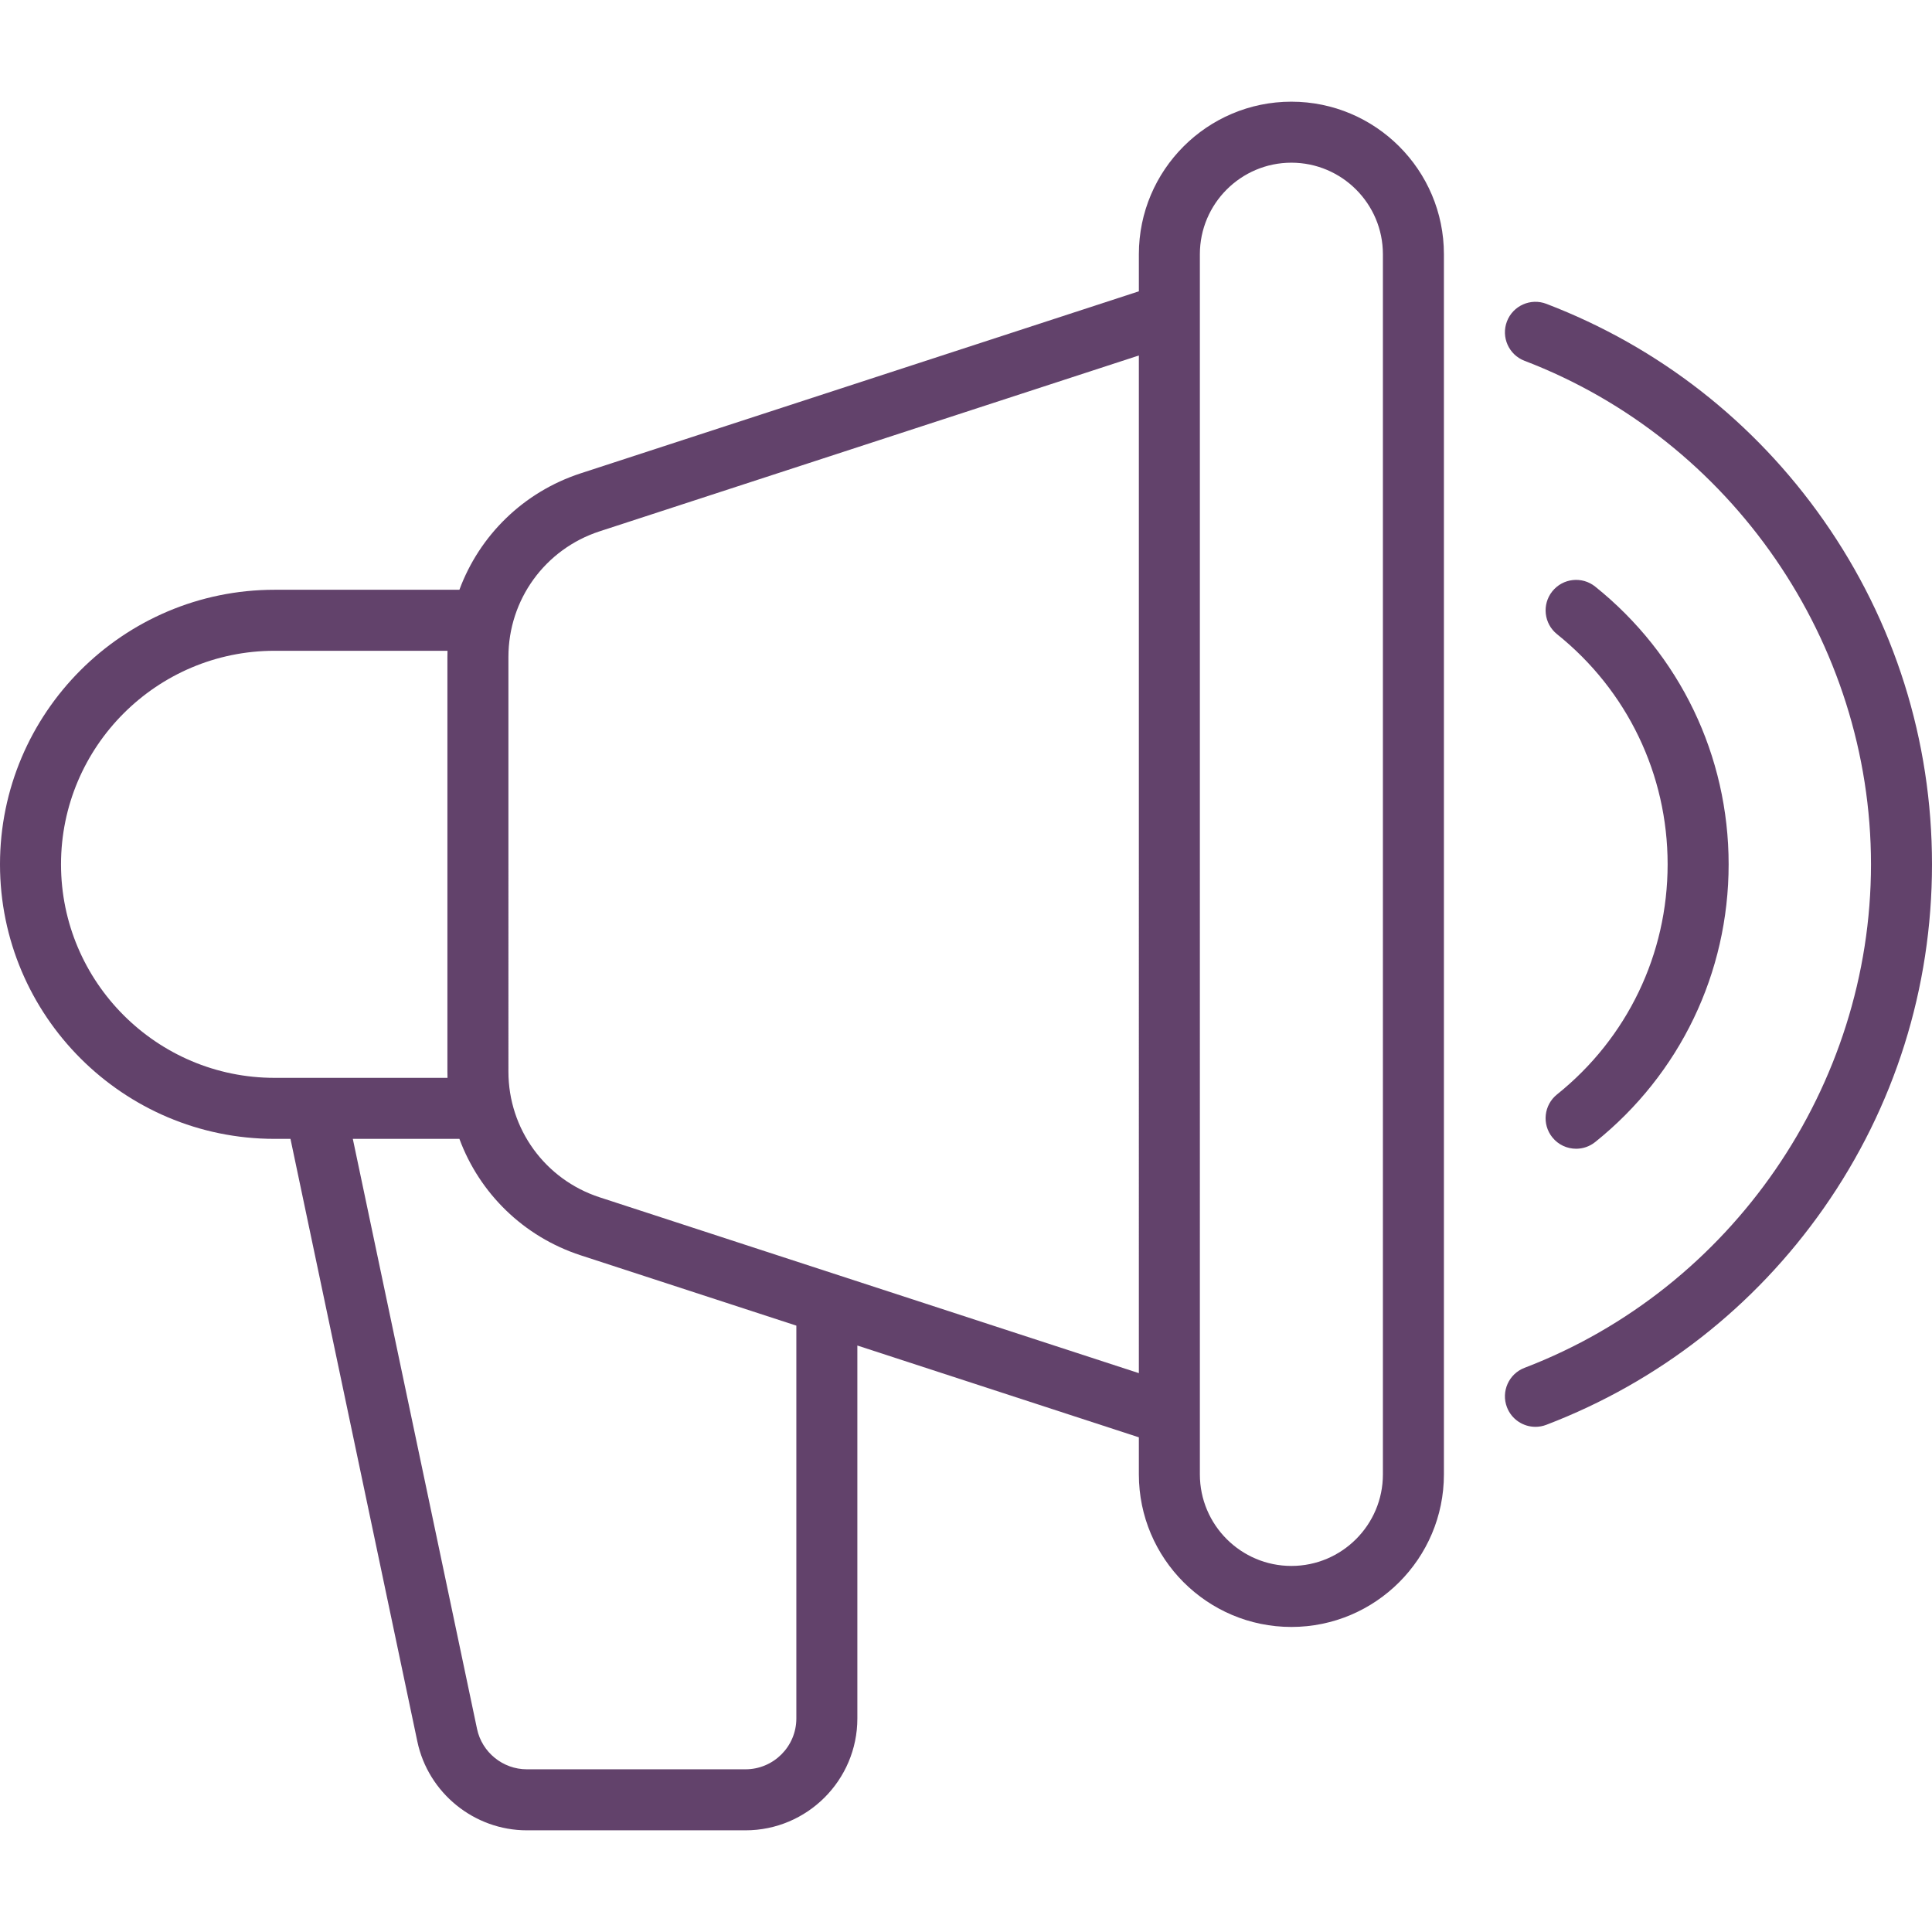
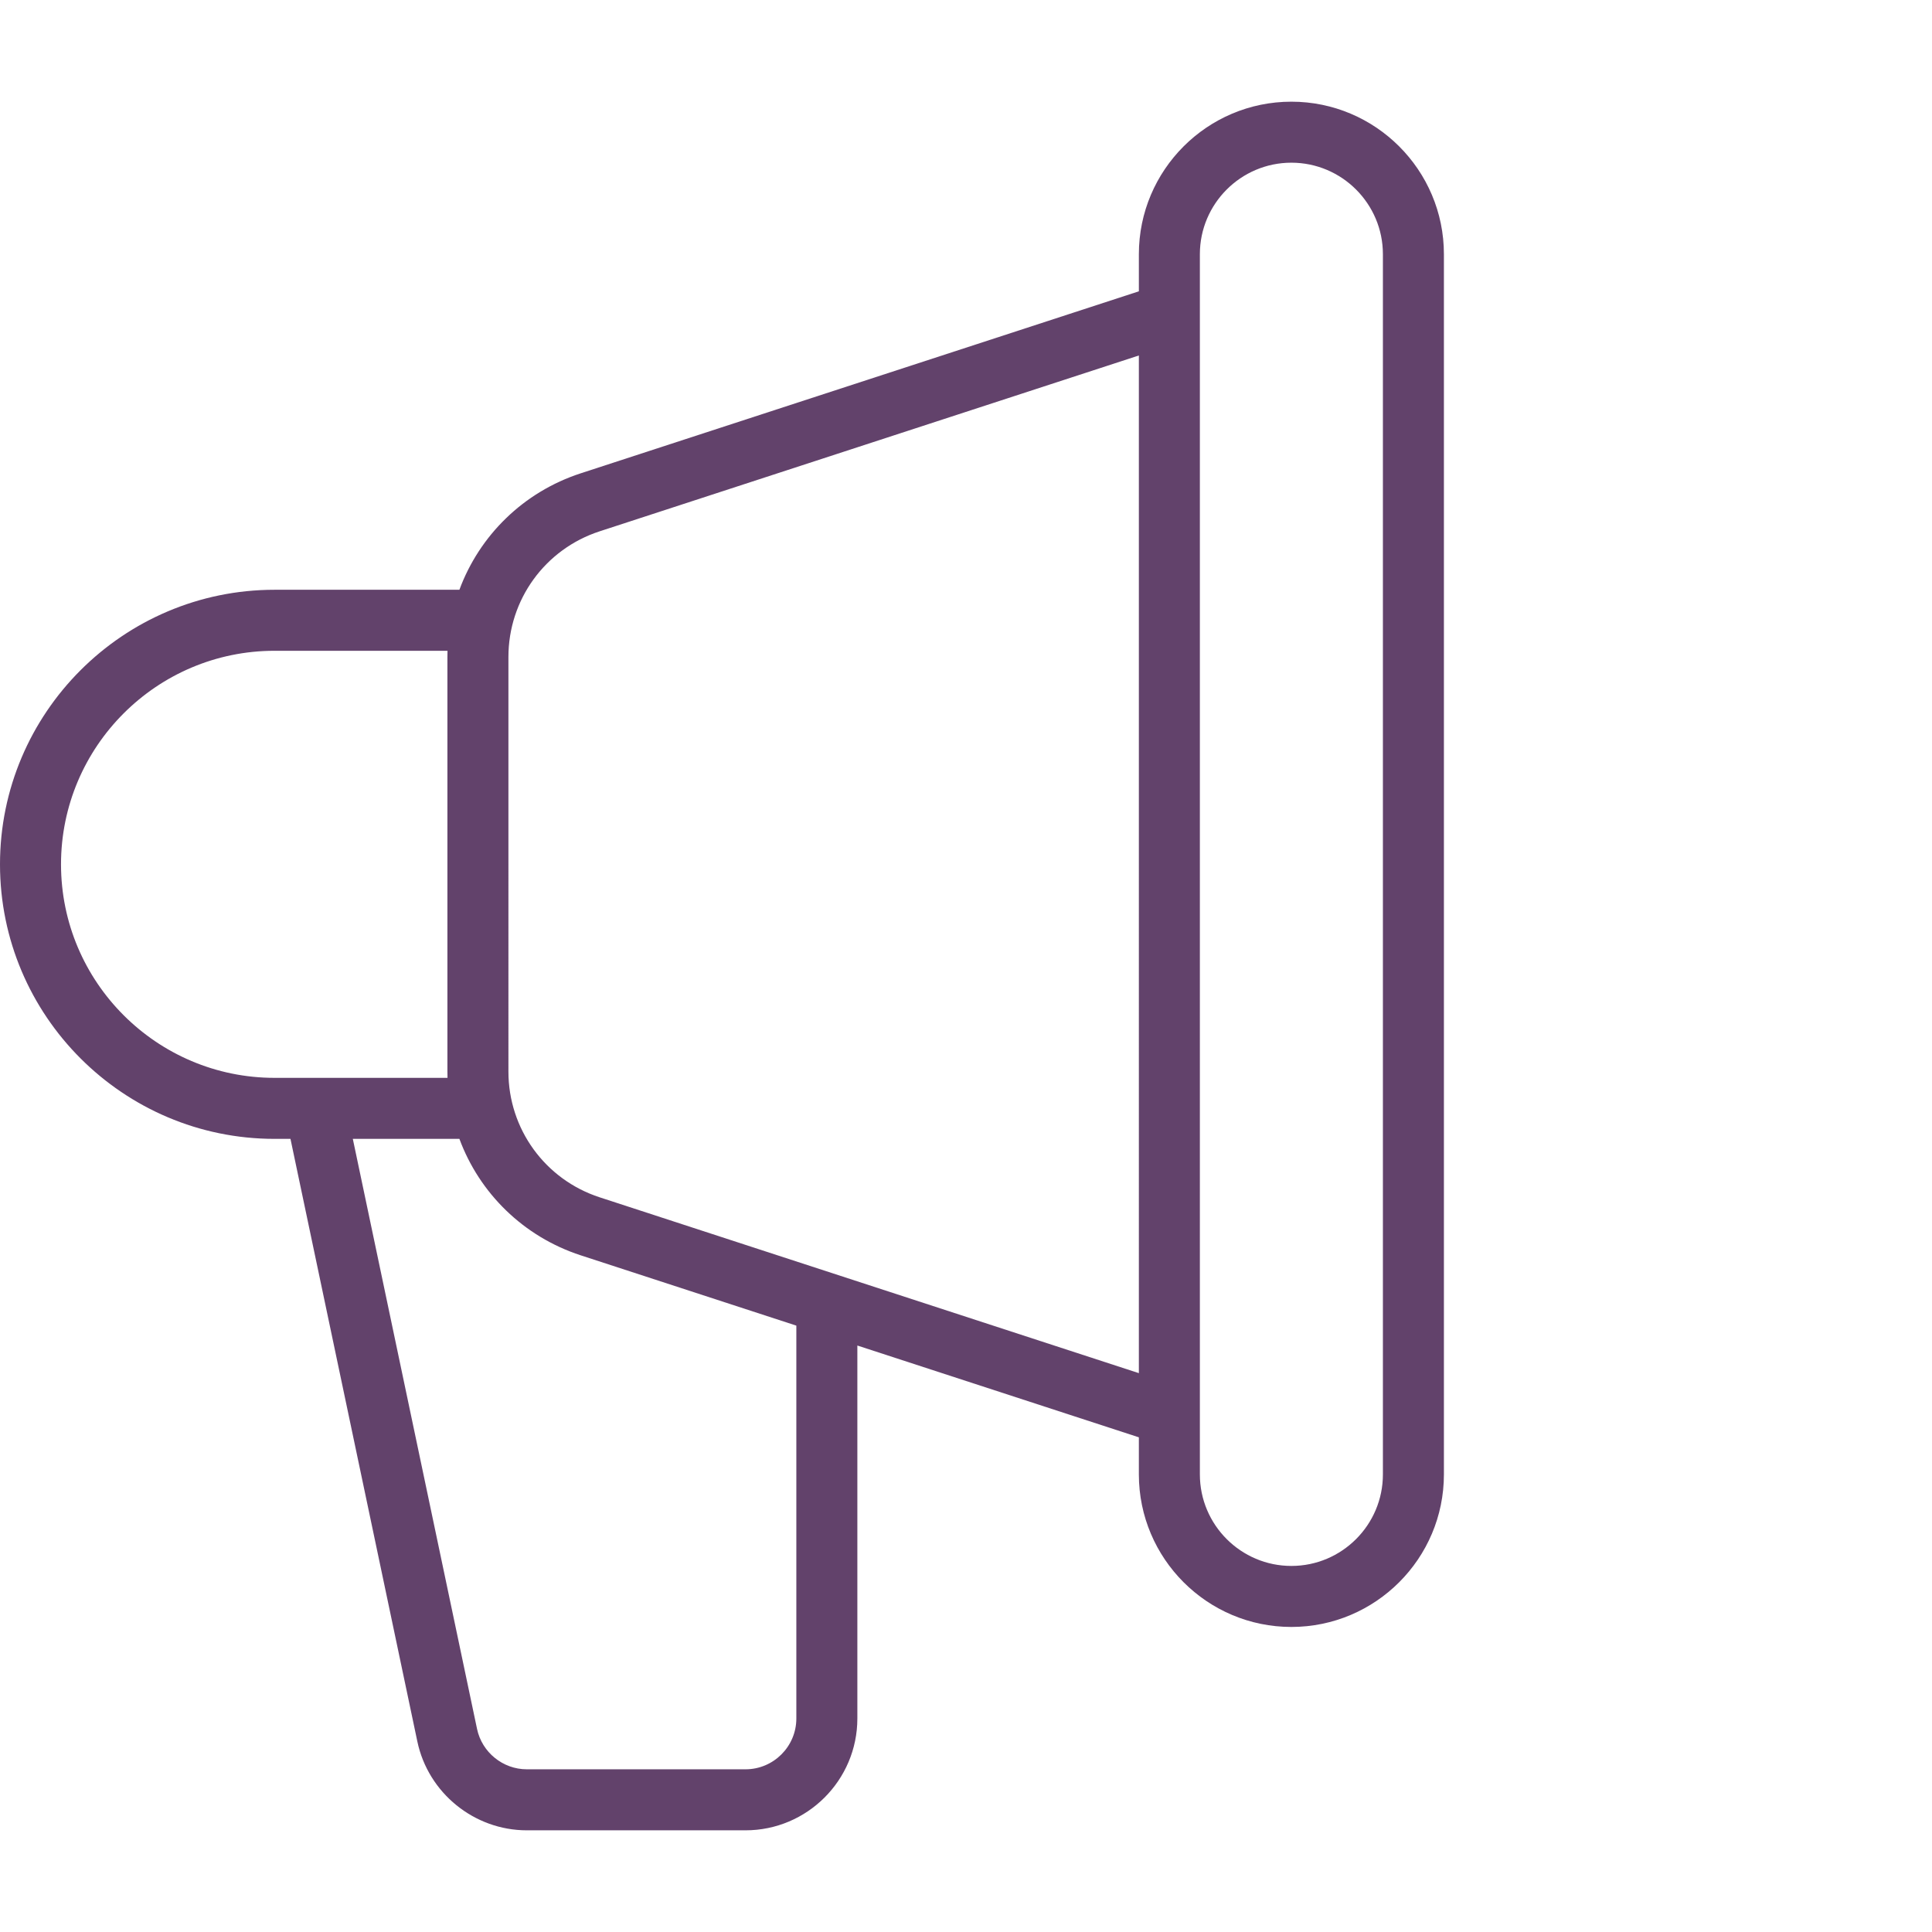
<svg xmlns="http://www.w3.org/2000/svg" xml:space="preserve" viewBox="0 0 512 512" id="Layer_1" version="1.1" width="200px" height="200px" style="opacity: 1; visibility: visible; display: inline;" transform-origin="50px 50px" display="inline" data-level="424" tenwebX_tlevel="19">
  <g stroke-width="0" id="SVGRepo_bgCarrier" style="opacity: 1; visibility: visible; display: inline;" data-level="425" />
  <g stroke-linejoin="round" stroke-linecap="round" id="SVGRepo_tracerCarrier" style="opacity: 1; visibility: visible; display: inline;" data-level="426" />
  <g id="SVGRepo_iconCarrier" style="opacity: 1; visibility: visible; display: inline;" data-level="427">
    <g style="opacity: 1; visibility: visible; display: inline;" data-level="428">
      <g style="opacity: 1; visibility: visible; display: inline;" data-level="429">
        <g style="opacity: 1; visibility: visible; display: inline;" data-level="430">
-           <path d="M412.626,290.038c-3.483,2.793-4.042,7.882-1.248,11.364c1.596,1.992,3.943,3.027,6.311,3.027 c1.774,0,3.561-0.581,5.053-1.777c22.474-18.022,35.364-44.849,35.364-73.599c0-28.75-12.89-55.576-35.362-73.599 c-3.482-2.795-8.571-2.233-11.364,1.248c-2.794,3.483-2.234,8.571,1.248,11.364c18.627,14.938,29.31,37.167,29.31,60.986 C441.937,252.872,431.254,275.1,412.626,290.038z" style="opacity:1;stroke-width:1px;stroke-linecap:butt;stroke-linejoin:miter;transform-origin:0px 0px;display:inline;" data-level="431" fill="rgb(98, 66, 107)" />
-           <path d="M483.302,137.925c-18.346-26.18-43.765-46.03-73.508-57.409c-4.167-1.594-8.843,0.49-10.439,4.662 c-1.594,4.17,0.493,8.844,4.662,10.439c54.918,21.006,91.815,74.63,91.815,133.435c0,58.805-36.897,112.429-91.815,133.435 c-4.169,1.594-6.257,6.268-4.662,10.439c1.232,3.22,4.299,5.198,7.552,5.198c0.961,0,1.937-0.172,2.888-0.536 c29.745-11.378,55.163-31.229,73.508-57.409C502.077,293.39,512,261.879,512,229.053 C512,196.226,502.077,164.715,483.302,137.925z" style="opacity:1;stroke-width:1px;stroke-linecap:butt;stroke-linejoin:miter;transform-origin:0px 0px;display:inline;" data-level="432" fill="rgb(98, 66, 107)" />
          <path d="M342.232,26.947c-22.289,0-40.421,18.132-40.421,40.421v9.833l-147.915,48.233 c-15.216,4.963-26.836,16.496-32.149,30.861H72.758C32.639,156.295,0,188.933,0,229.053c0,40.119,32.639,72.758,72.758,72.758 h4.219l33.624,159.706c2.87,13.638,15.069,23.536,29.006,23.536h57.959c16.344,0,29.642-13.298,29.642-29.642v-98.833 l74.602,24.327v9.833c0,22.289,18.132,40.421,40.421,40.421c22.289,0,40.421-18.132,40.421-40.421V67.368 C382.653,45.08,364.52,26.947,342.232,26.947z M83.381,285.642H72.758c-31.203,0-56.589-25.387-56.589-56.589 c0-31.203,25.387-56.589,56.589-56.589h45.836c-0.017,0.548-0.026,1.097-0.026,1.648v109.883c0,0.55,0.008,1.101,0.026,1.648 H83.708C83.599,285.64,83.49,285.64,83.381,285.642z M211.039,351.305v104.105c0,7.43-6.044,13.474-13.474,13.474h-57.959 c-6.335,0-11.88-4.499-13.185-10.698L93.5,301.811h28.246c5.313,14.365,16.934,25.899,32.149,30.861l57.145,18.634H211.039z M301.811,363.898l-142.902-46.601c-14.458-4.715-24.172-18.099-24.172-33.305V174.111c0-15.206,9.714-28.59,24.172-33.306 l142.902-46.599V363.898z M366.484,390.737c0,13.372-10.88,24.253-24.253,24.253s-24.253-10.88-24.253-24.253v-15.513 c0.003-0.126,0.003-0.25,0-0.374V83.258c0.003-0.125,0.003-0.249,0-0.374V67.368c0-13.372,10.88-24.253,24.253-24.253 s24.253,10.88,24.253,24.253V390.737z" style="opacity:1;stroke-width:1px;stroke-linecap:butt;stroke-linejoin:miter;transform-origin:0px 0px;display:inline;" data-level="433" fill="rgb(98, 66, 107)" />
        </g>
      </g>
    </g>
  </g>
</svg>